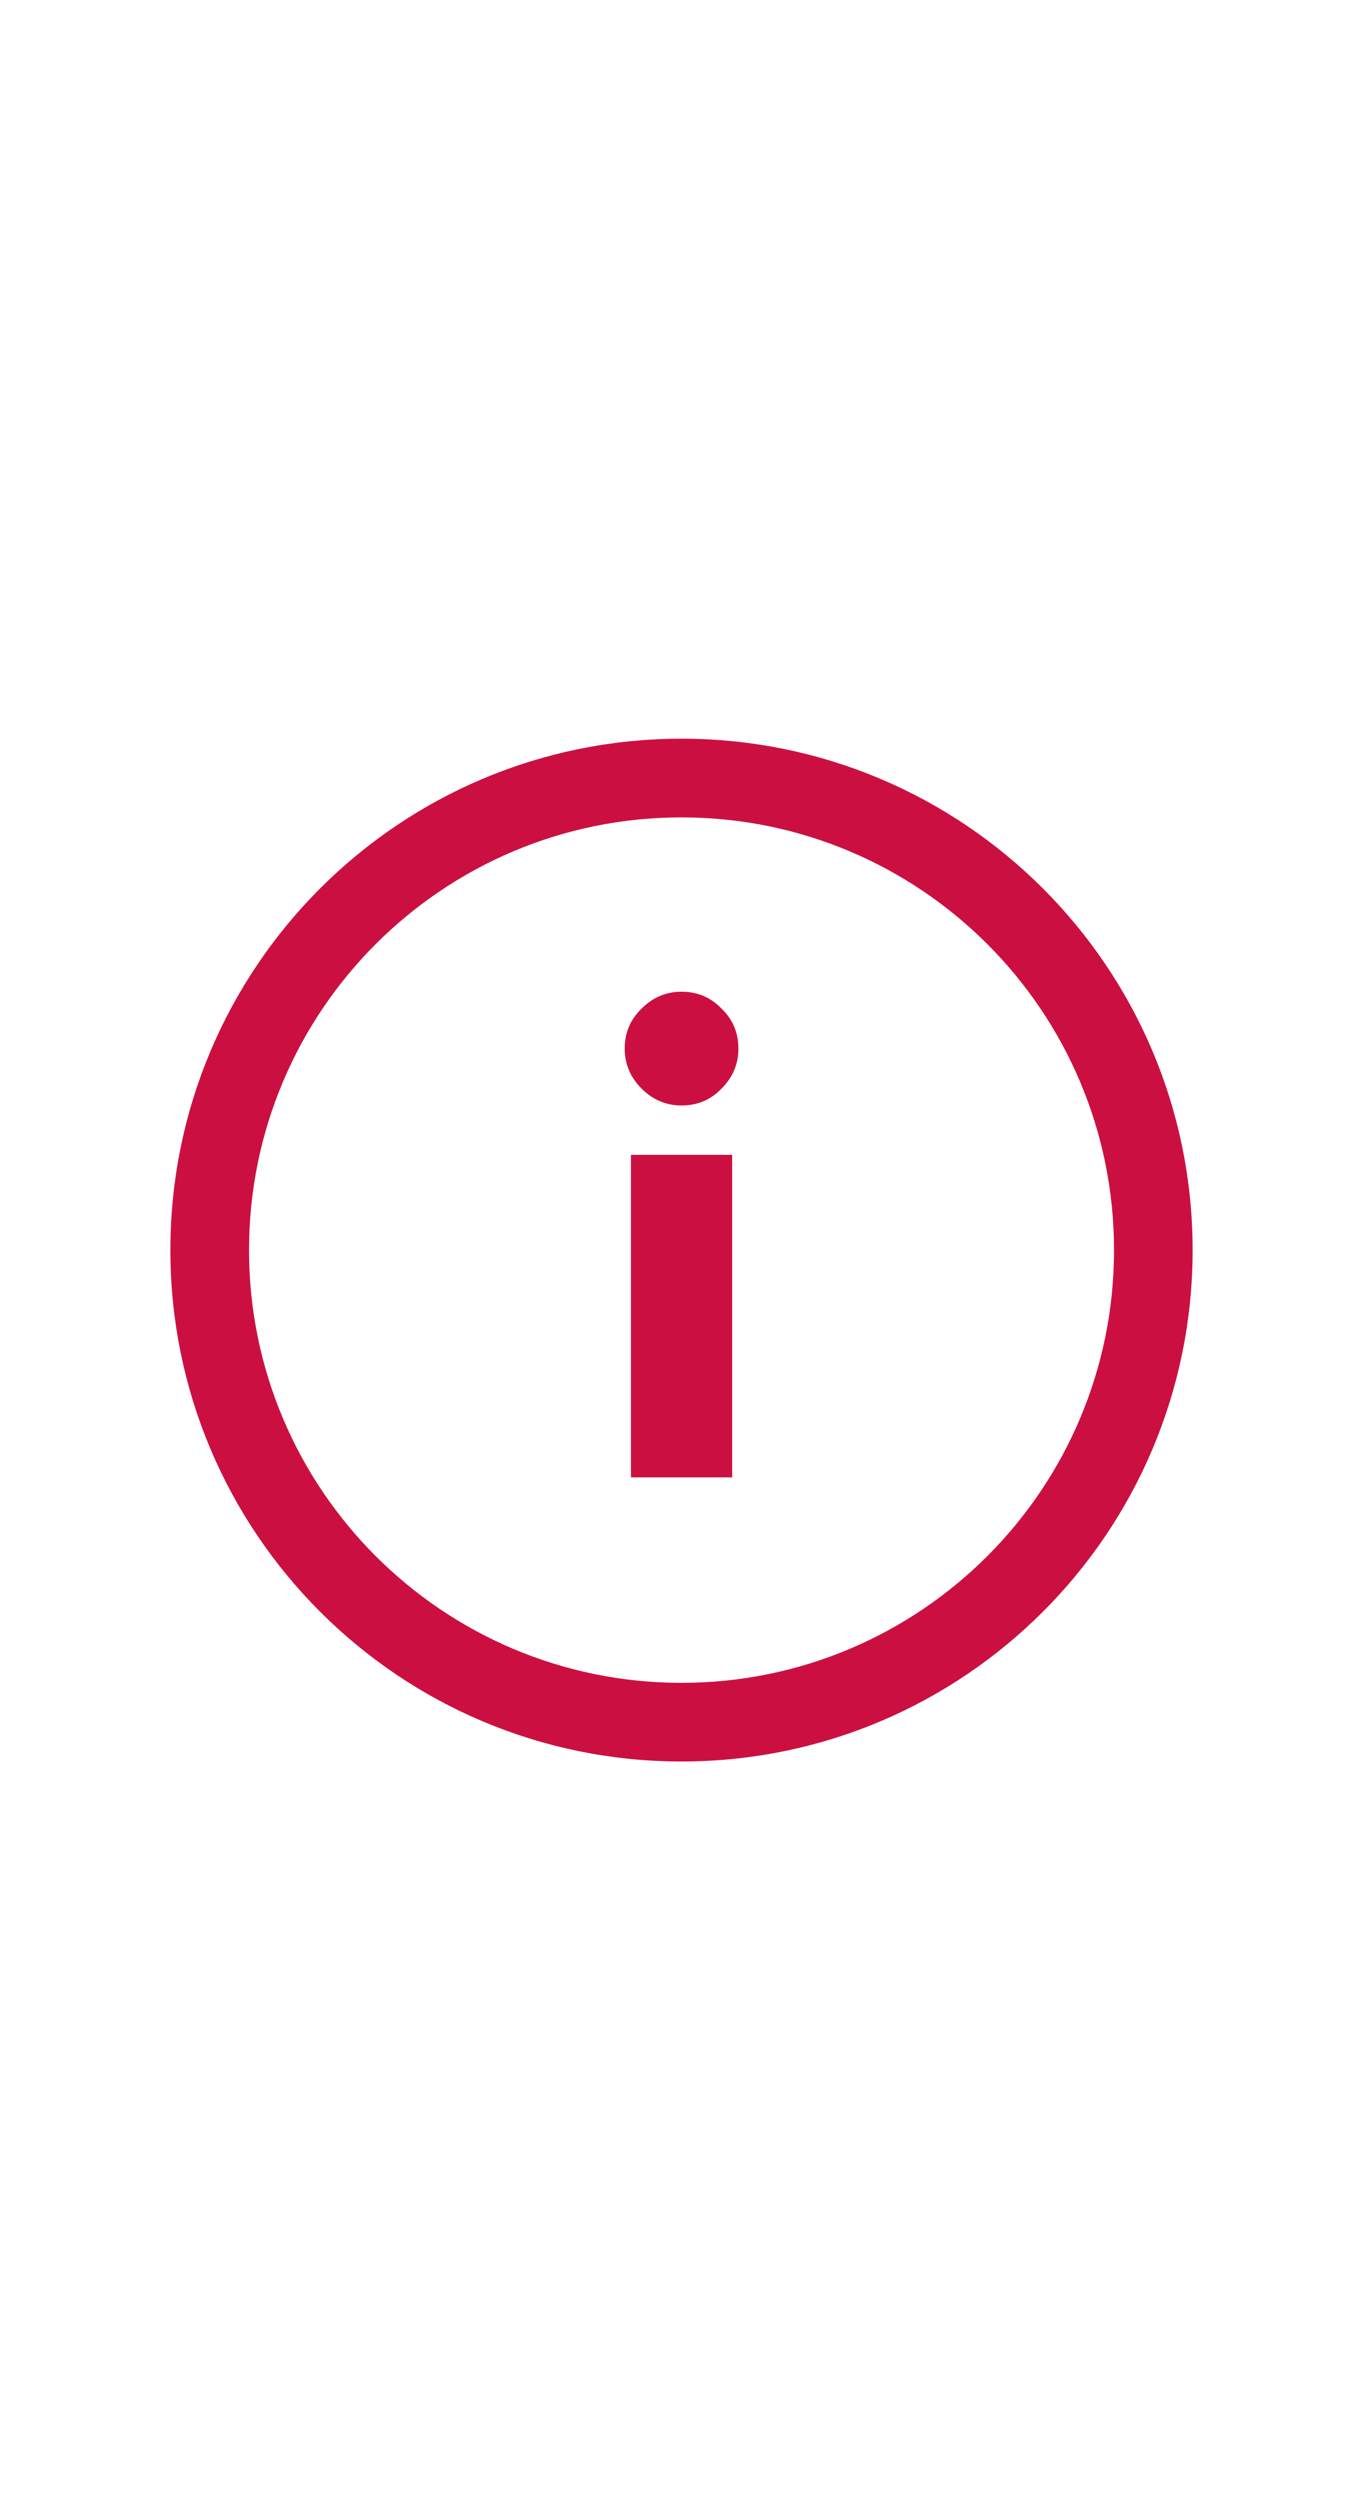
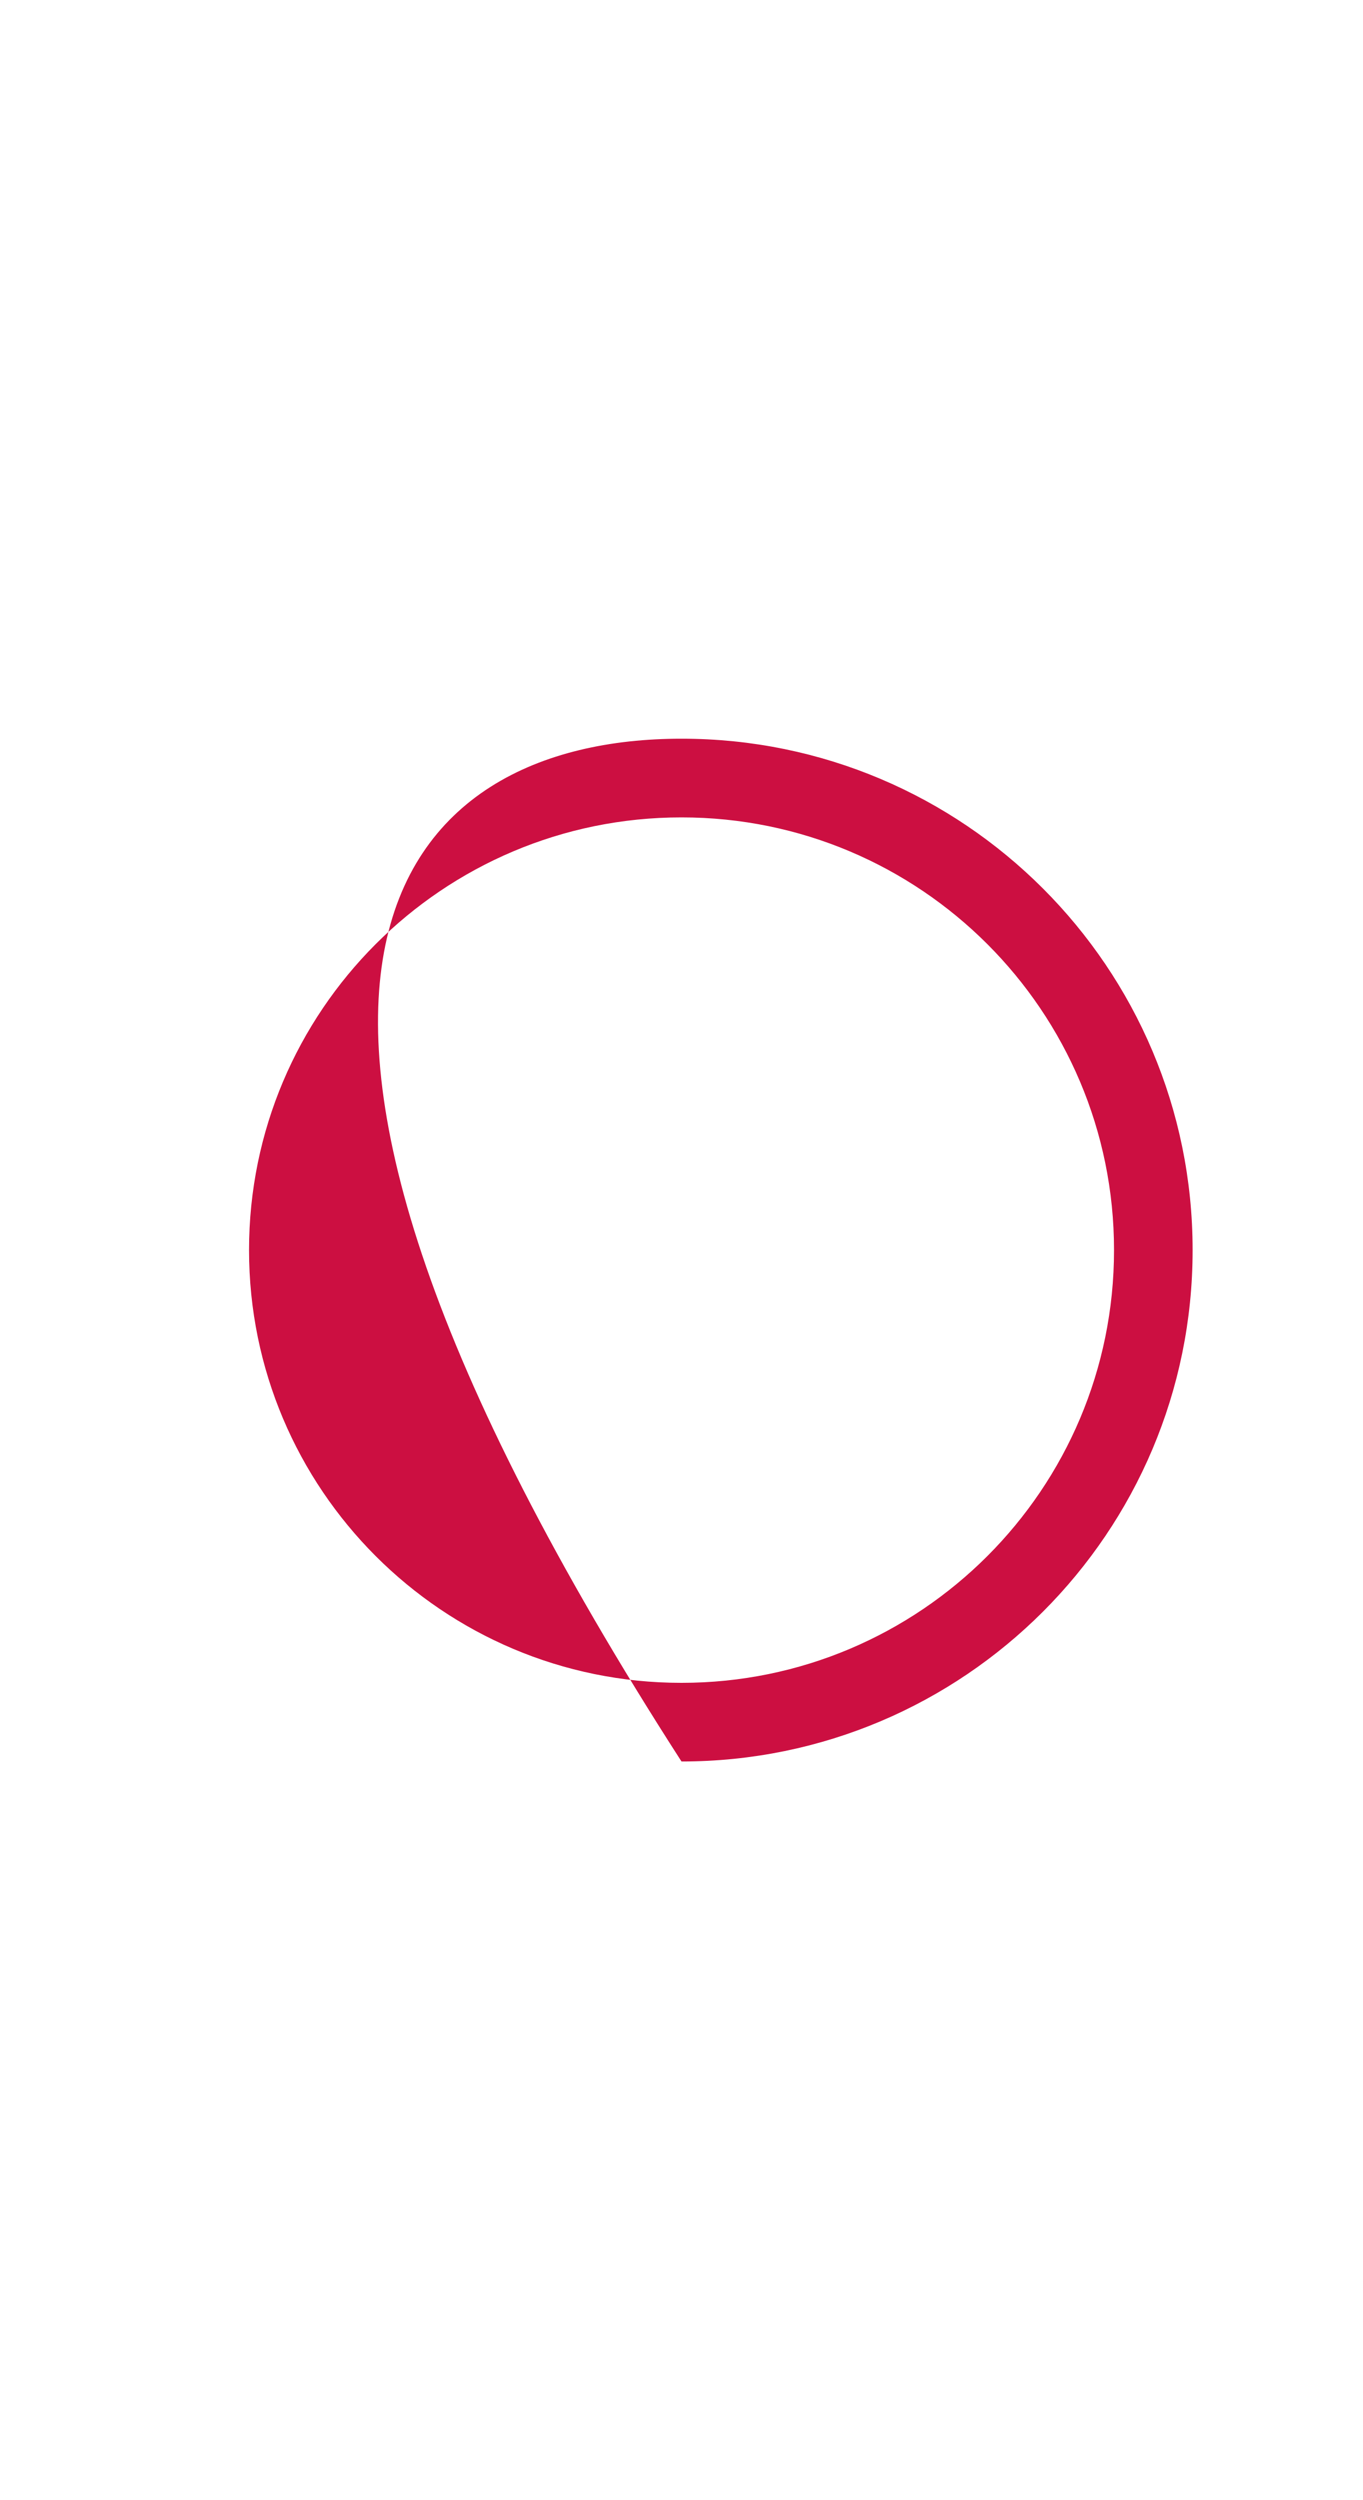
<svg xmlns="http://www.w3.org/2000/svg" width="24" height="44" viewBox="0 0 24 44" fill="none">
-   <path fill-rule="evenodd" clip-rule="evenodd" d="M21 22C21 26.971 16.971 31 12 31C7.029 31 3 26.971 3 22C3 17.029 7.029 13 12 13C16.971 13 21 17.029 21 22ZM4.385 22C4.385 26.206 7.794 29.616 12 29.616C16.206 29.616 19.616 26.206 19.616 22C19.616 17.794 16.206 14.385 12 14.385C7.794 14.385 4.385 17.794 4.385 22Z" fill="#CC0F41" />
-   <path d="M11.11 26V20.324H12.892V26H11.11ZM12.001 19.455C11.73 19.455 11.495 19.356 11.297 19.158C11.099 18.96 11 18.726 11 18.454C11 18.175 11.099 17.941 11.297 17.75C11.495 17.552 11.73 17.453 12.001 17.453C12.28 17.453 12.514 17.552 12.705 17.75C12.903 17.941 13.002 18.175 13.002 18.454C13.002 18.726 12.903 18.96 12.705 19.158C12.514 19.356 12.28 19.455 12.001 19.455Z" fill="#CC0F41" />
+   <path fill-rule="evenodd" clip-rule="evenodd" d="M21 22C21 26.971 16.971 31 12 31C3 17.029 7.029 13 12 13C16.971 13 21 17.029 21 22ZM4.385 22C4.385 26.206 7.794 29.616 12 29.616C16.206 29.616 19.616 26.206 19.616 22C19.616 17.794 16.206 14.385 12 14.385C7.794 14.385 4.385 17.794 4.385 22Z" fill="#CC0F41" />
</svg>